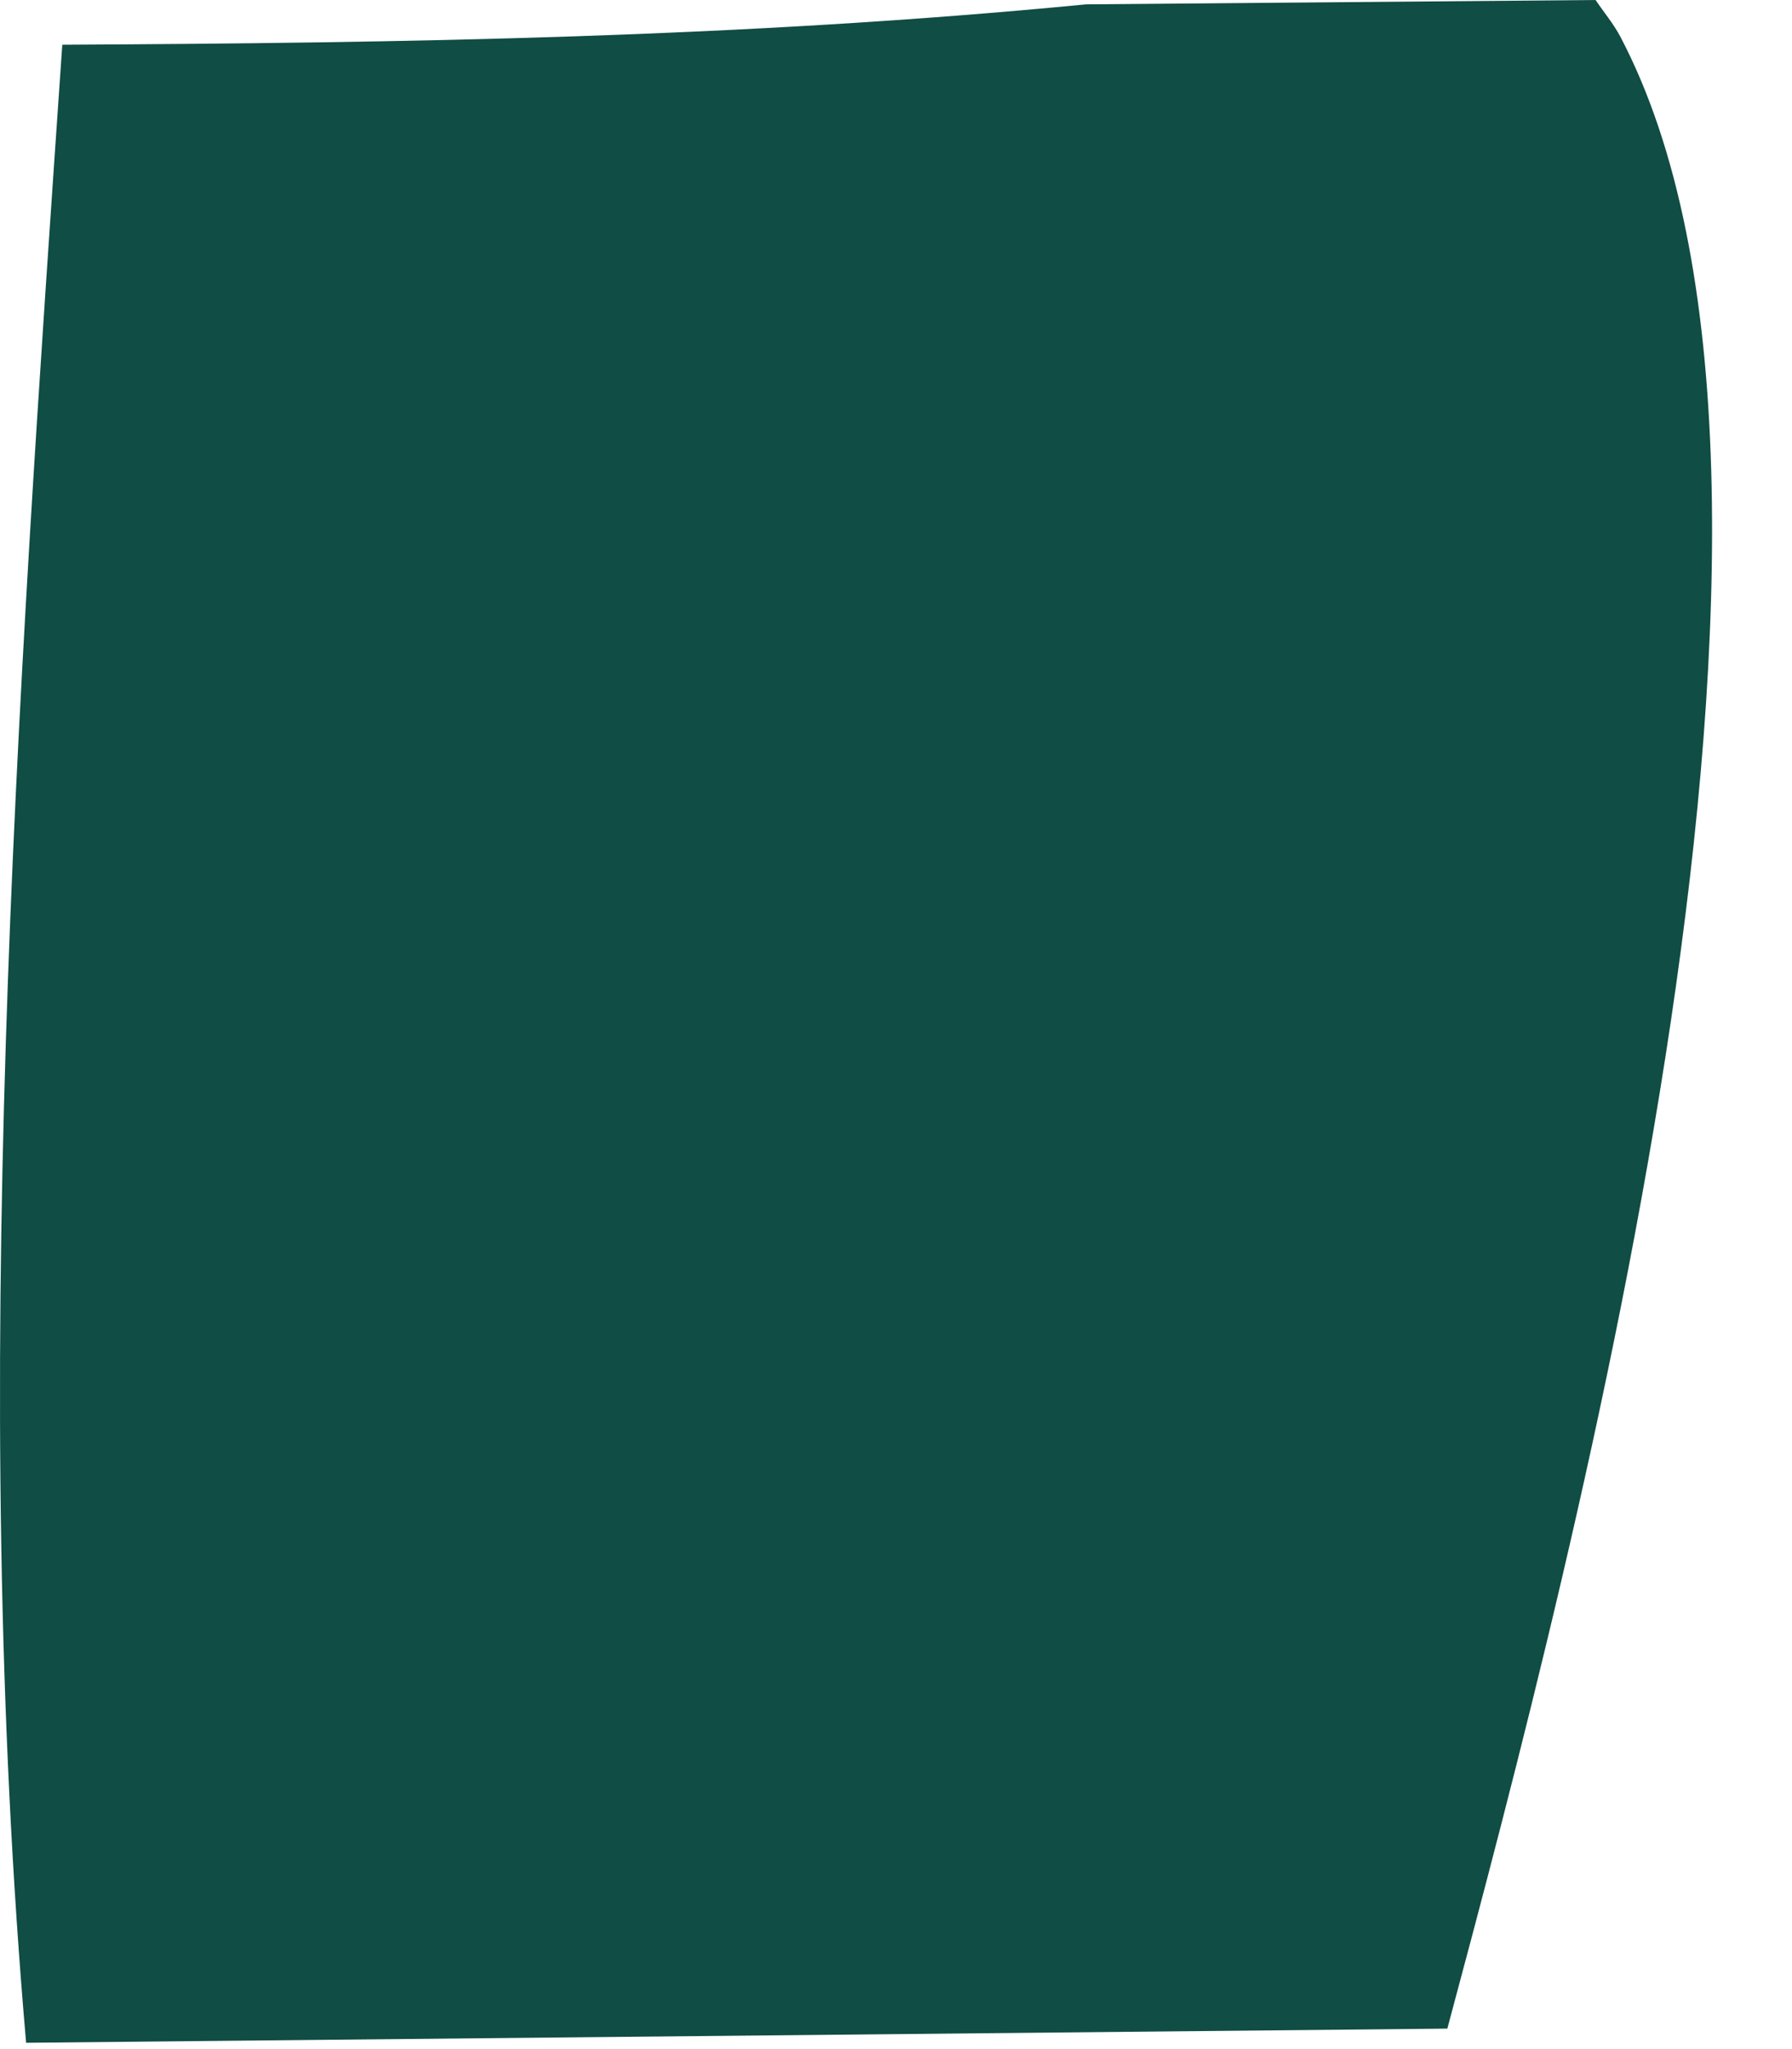
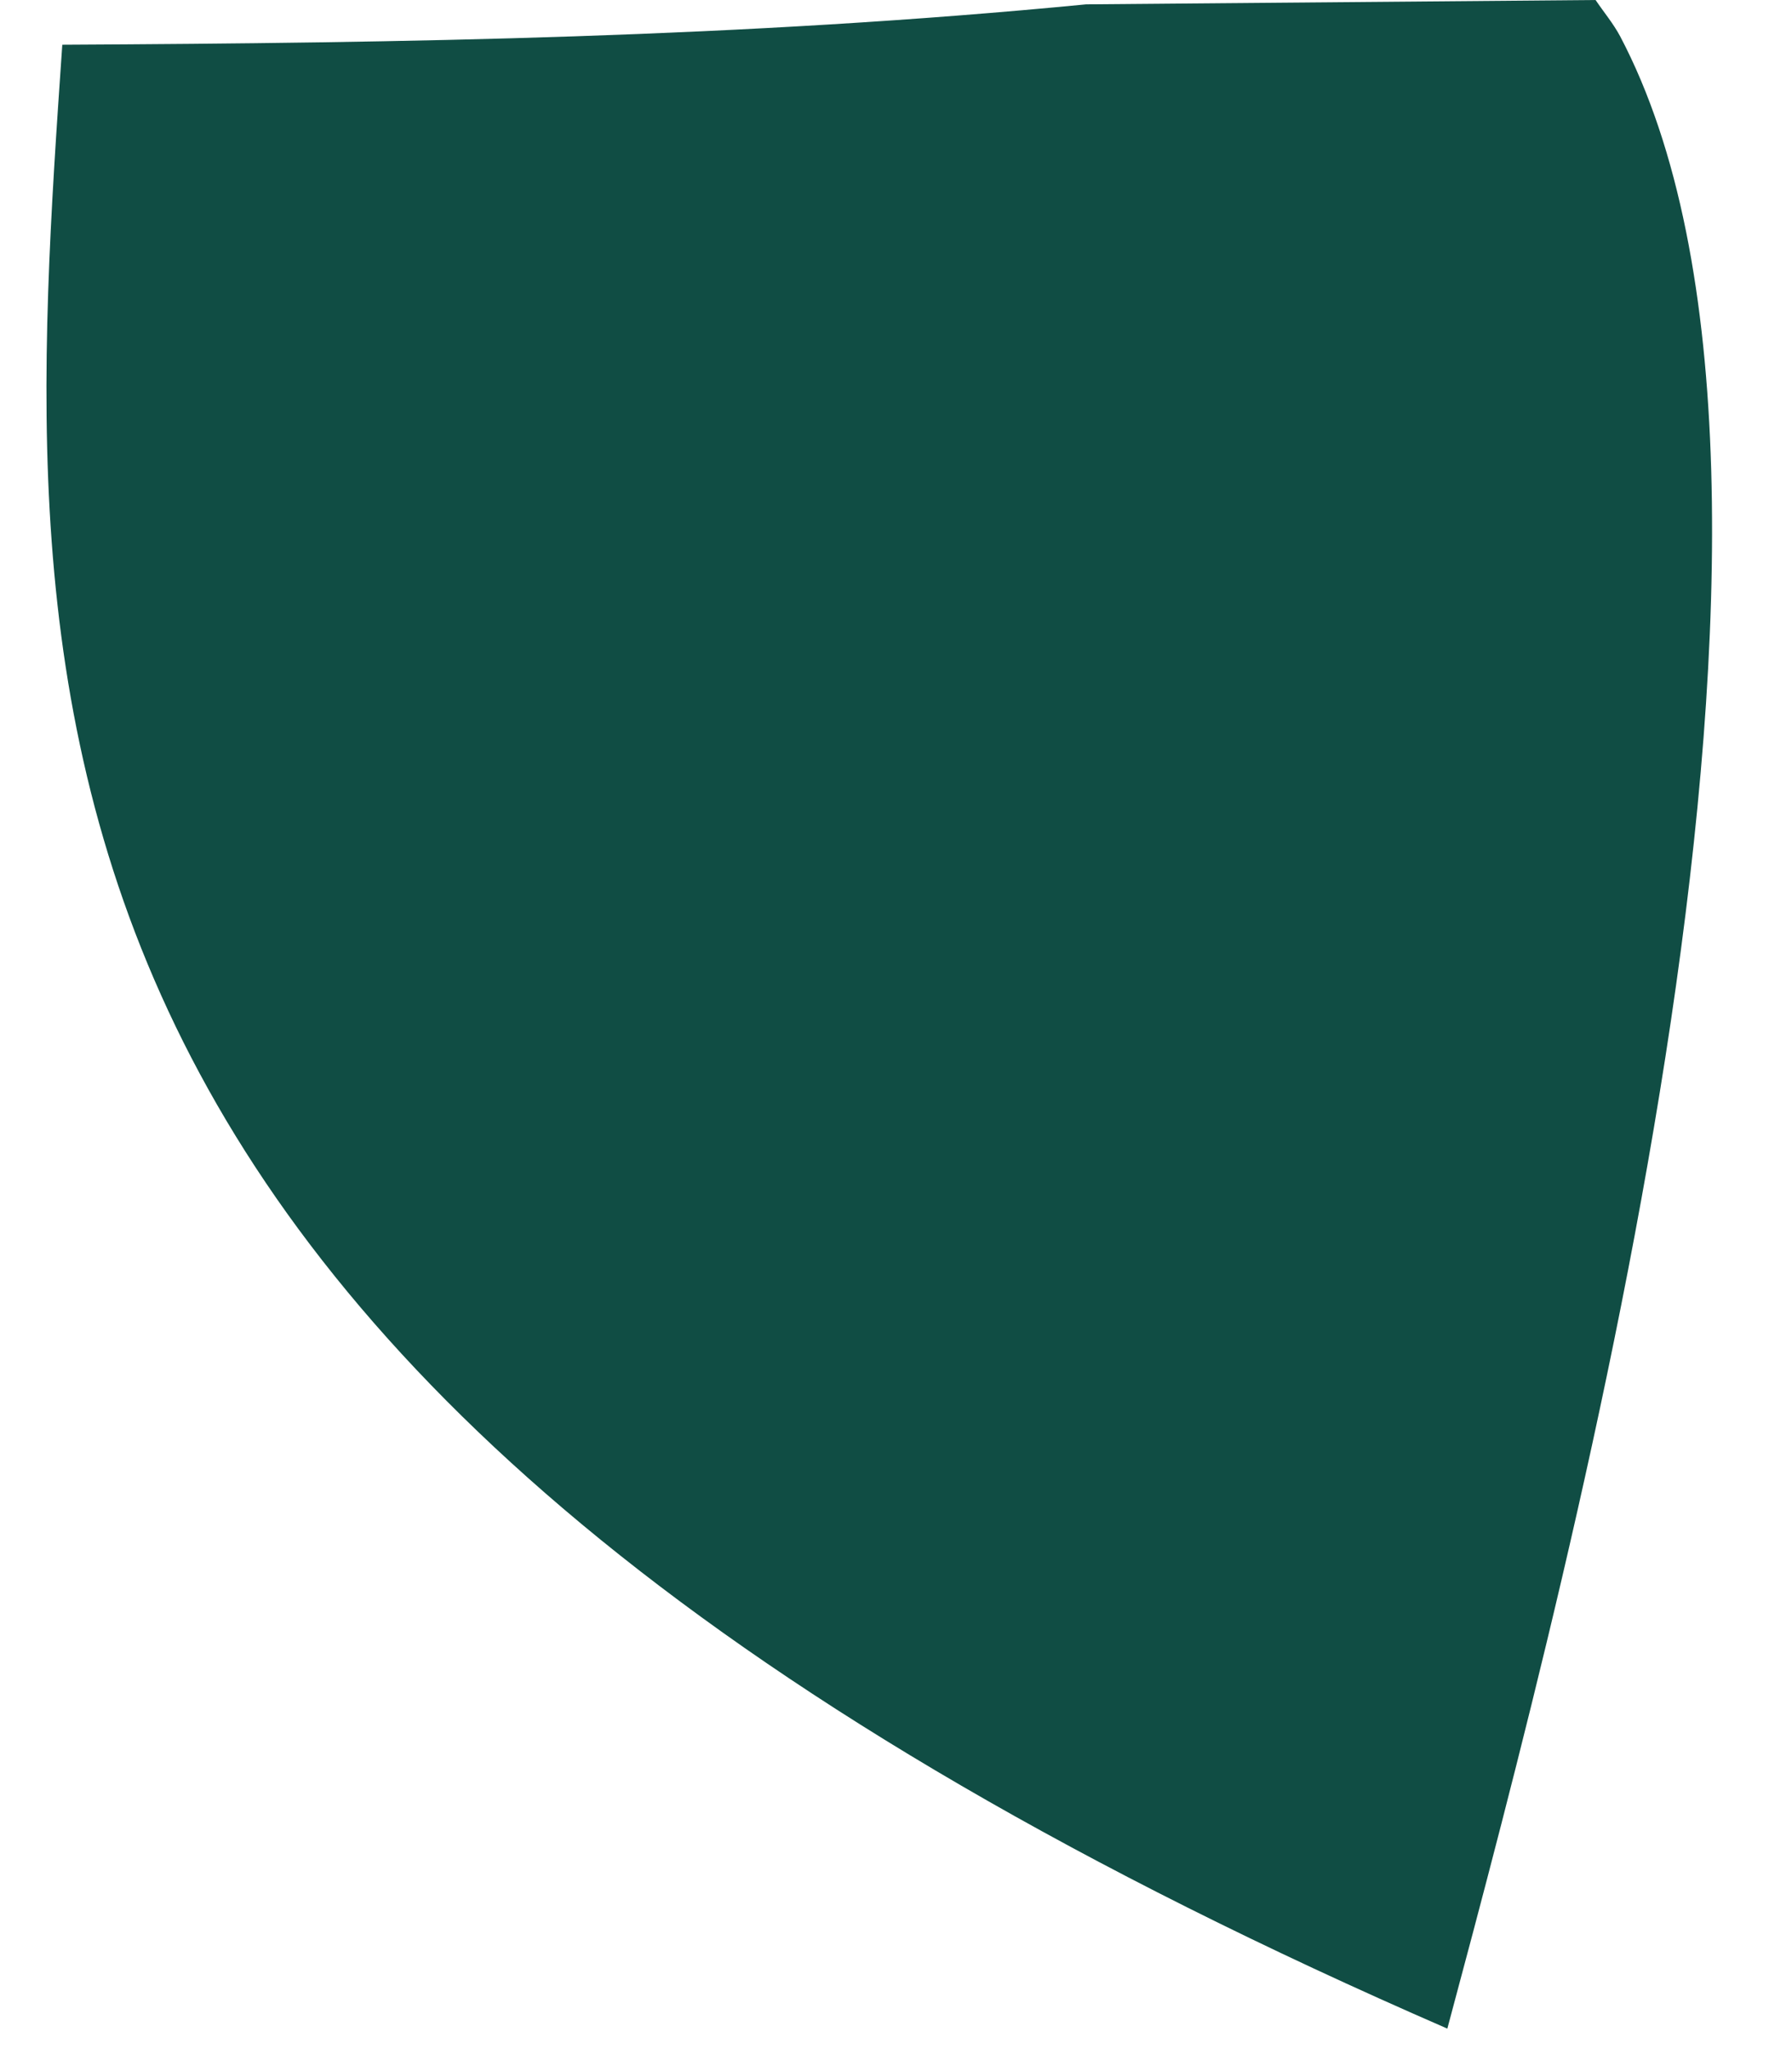
<svg xmlns="http://www.w3.org/2000/svg" fill="none" height="100%" overflow="visible" preserveAspectRatio="none" style="display: block;" viewBox="0 0 21 24" width="100%">
-   <path d="M18.698 0C18.794 0.142 18.905 0.274 18.986 0.425C21.762 5.693 18.472 18.128 16.961 23.76L0.306 23.926C-0.364 16.231 0.199 8.226 0.73 0.524C4.755 0.503 8.716 0.44 12.727 0.051L18.698 0Z" fill="#104D44" id="Vector" />
+   <path d="M18.698 0C18.794 0.142 18.905 0.274 18.986 0.425C21.762 5.693 18.472 18.128 16.961 23.76C-0.364 16.231 0.199 8.226 0.73 0.524C4.755 0.503 8.716 0.44 12.727 0.051L18.698 0Z" fill="#104D44" id="Vector" />
</svg>